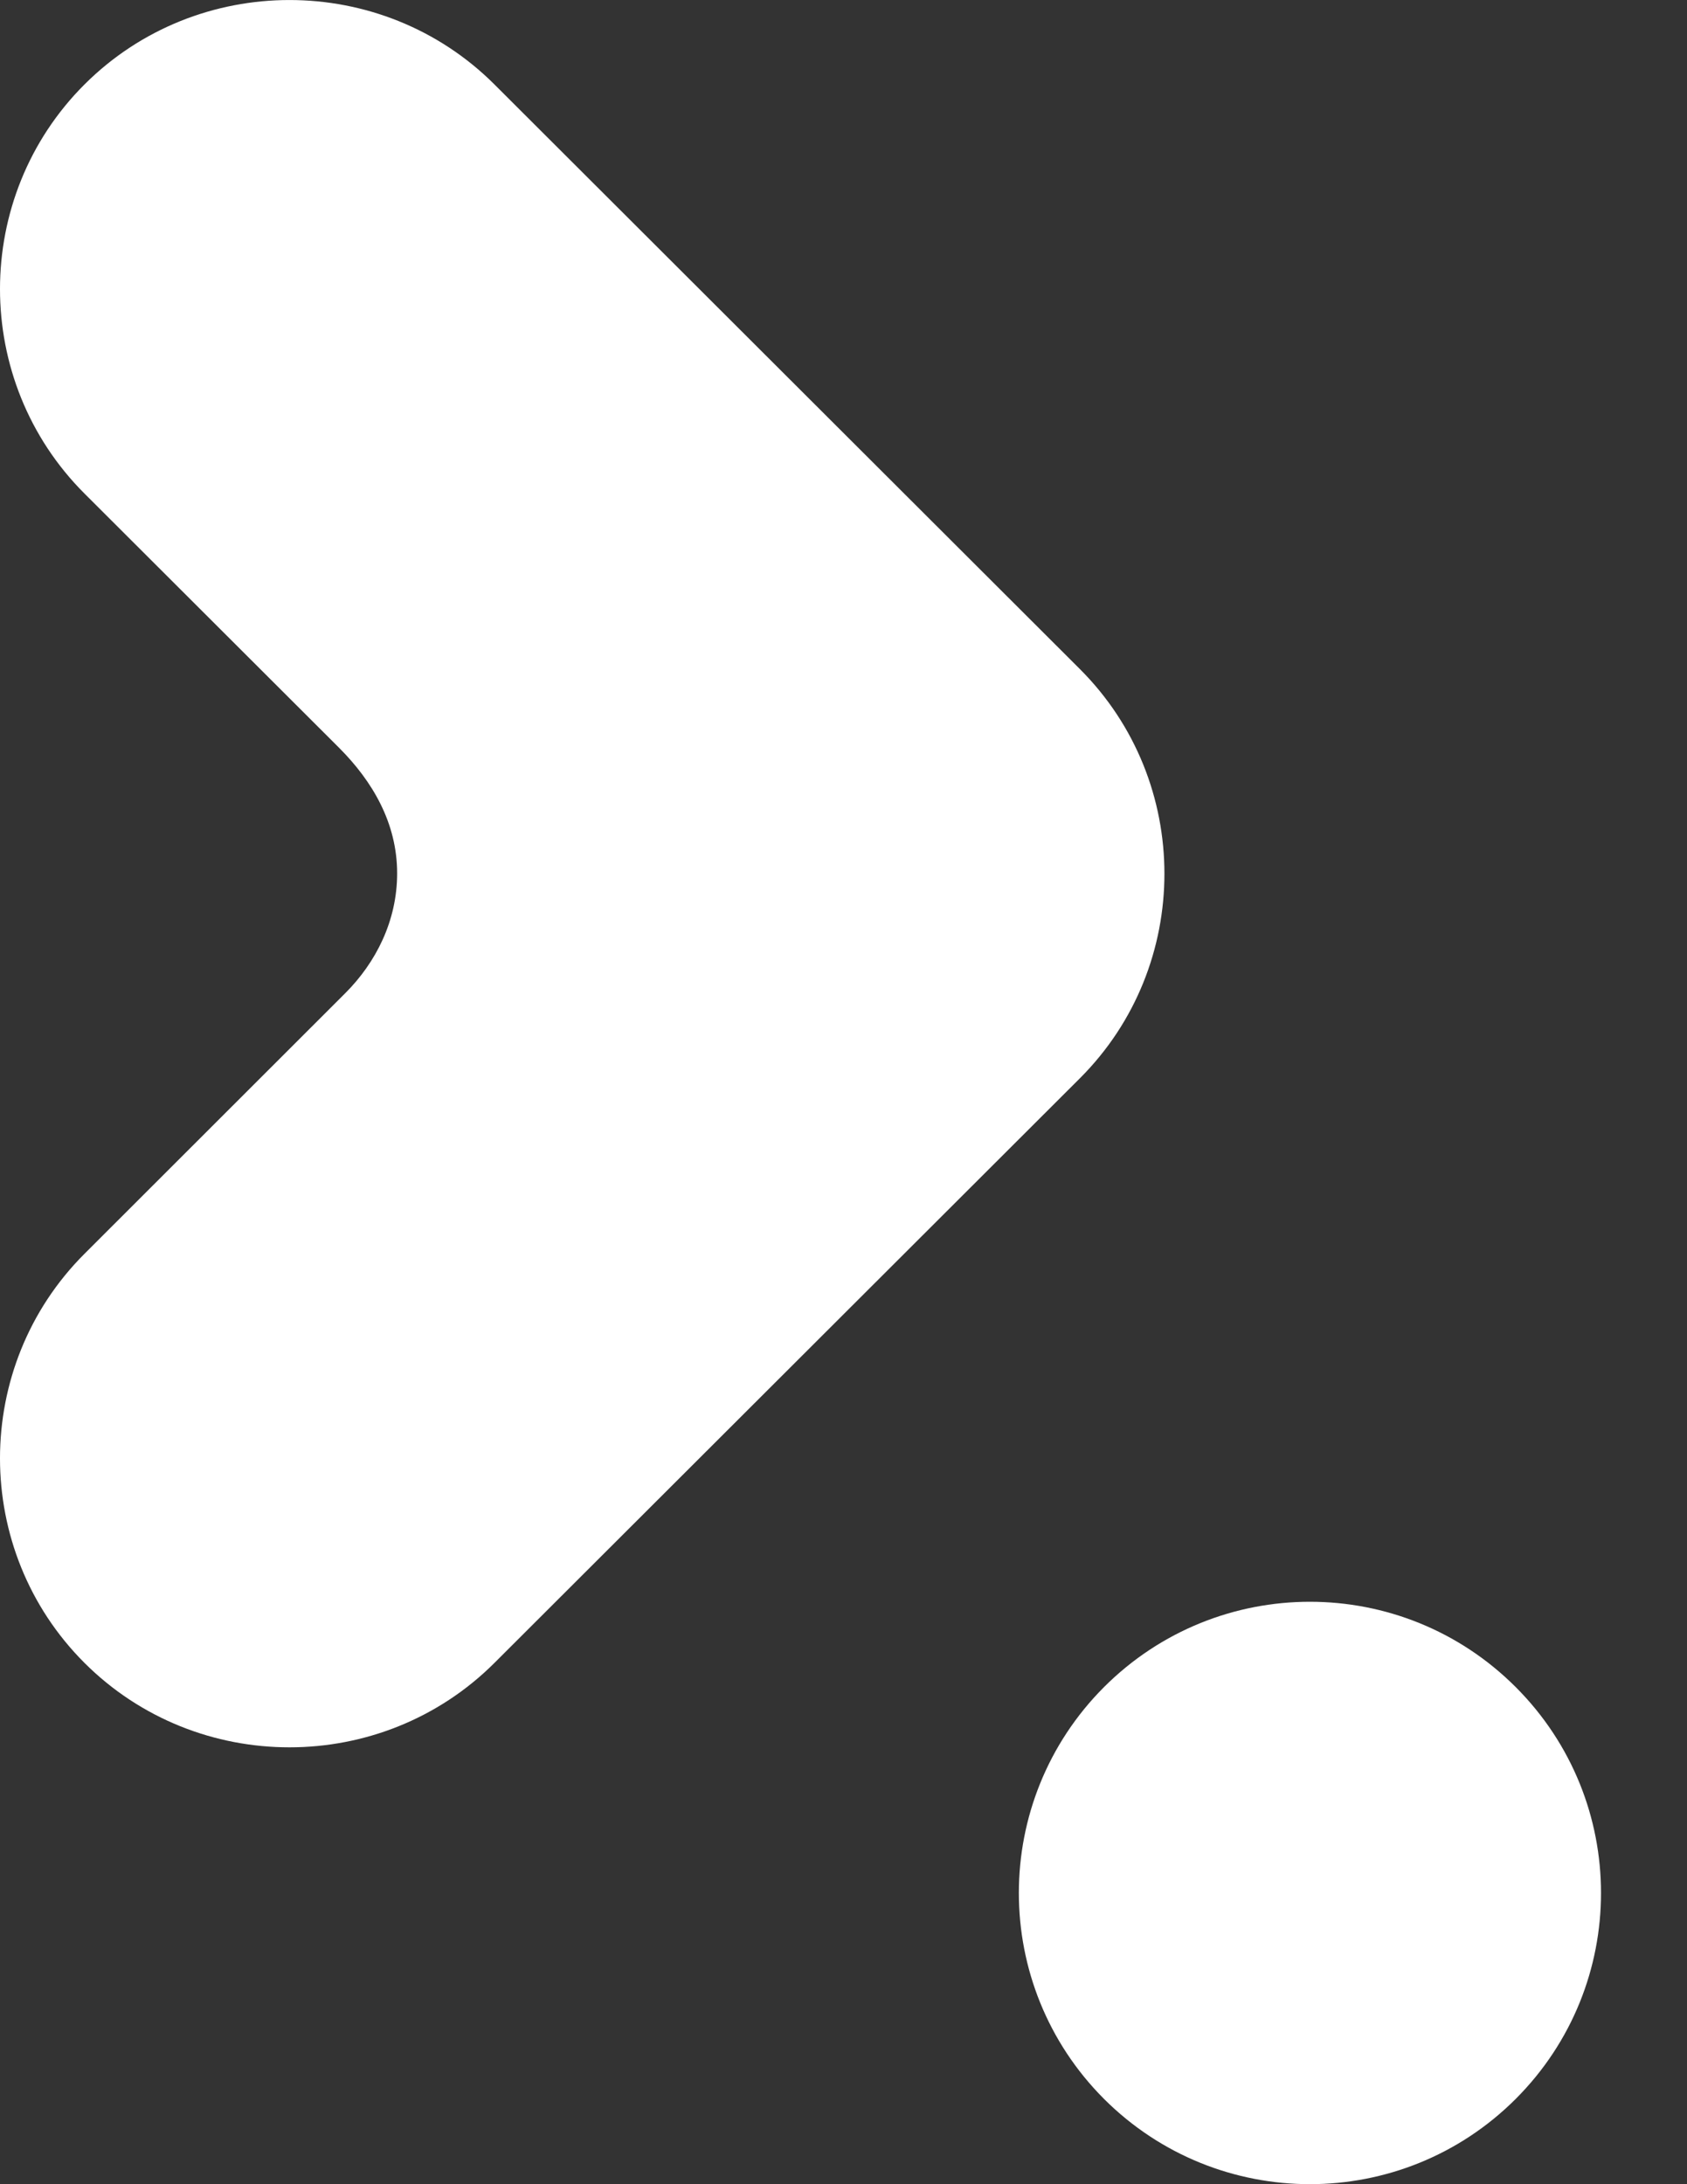
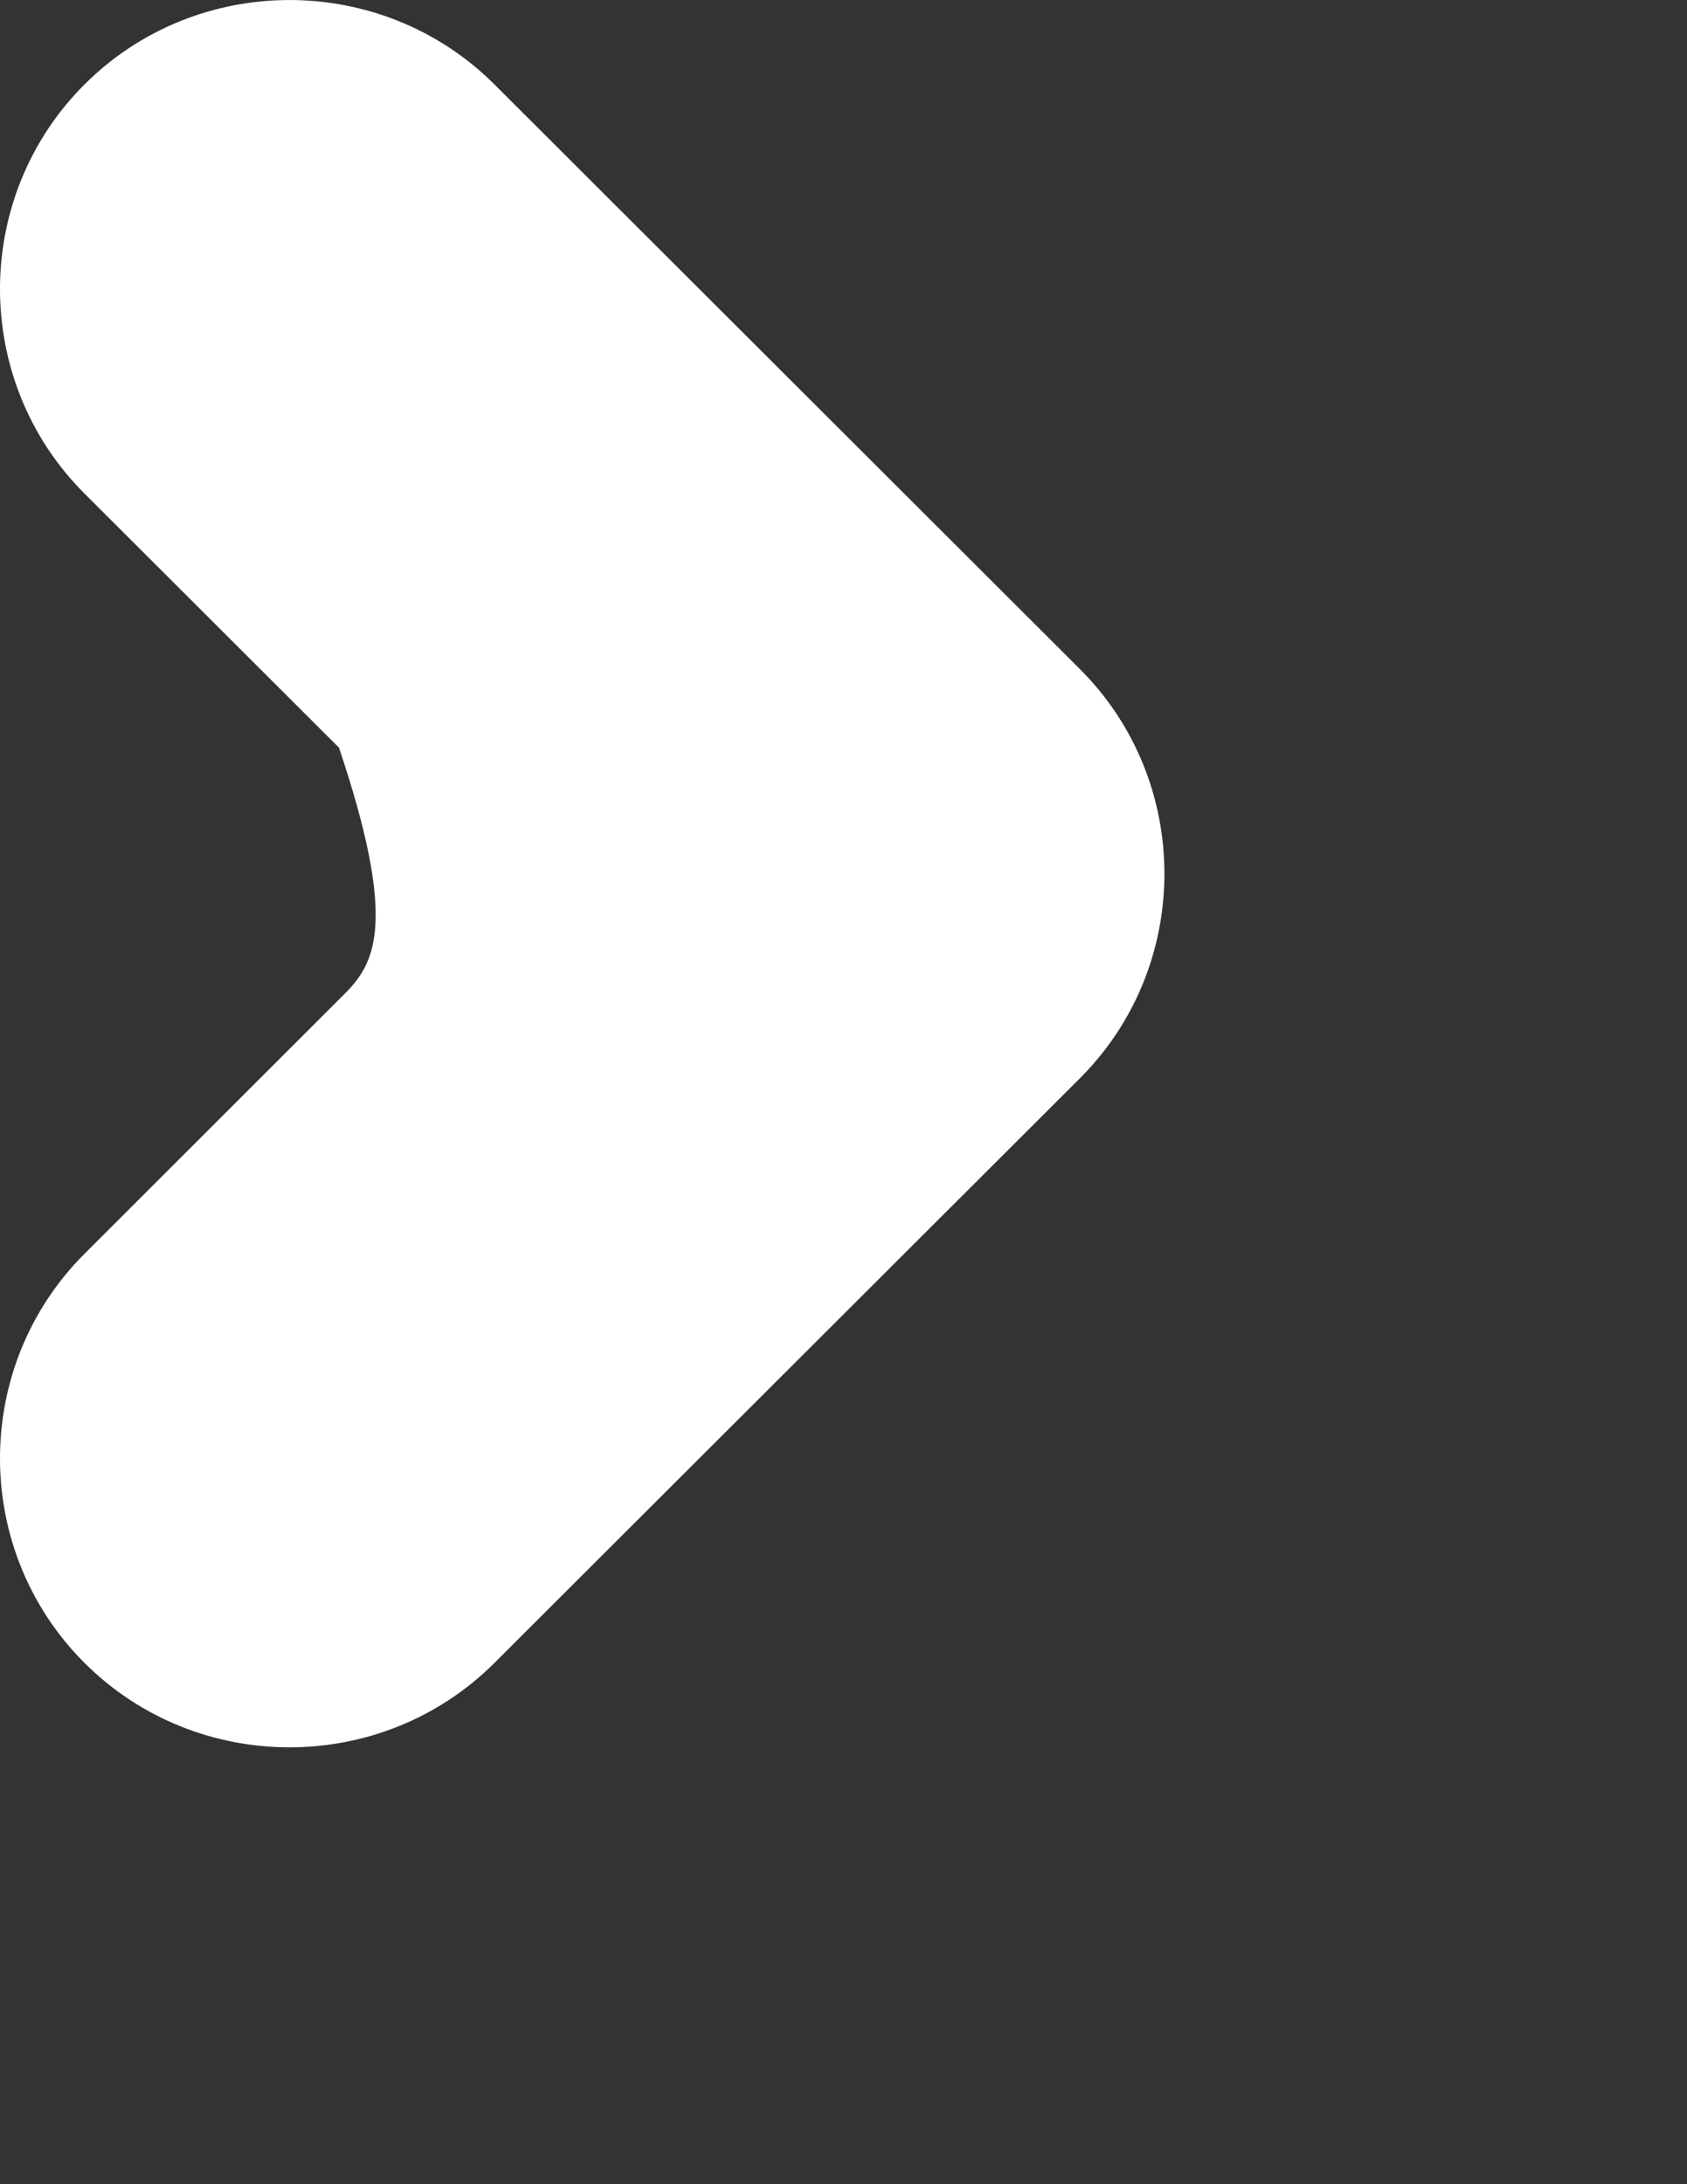
<svg xmlns="http://www.w3.org/2000/svg" width="17px" height="22px" viewBox="0 0 17 22">
  <rect x="0" y="0" width="17" height="22" fill="#333333" stroke="none" />
  <title>Group 16</title>
  <g id="3-final-design" stroke="none" stroke-width="1" fill="none" fill-rule="evenodd">
    <g id="Desktop---Design-Homepage-V2" transform="translate(-602, -1630)" fill="#FFFFFF">
      <g id="Group-17" transform="translate(0, 1582)">
        <g id="Group-16" transform="translate(602, 48)">
-           <path d="M0.852,0.85 L0.852,0.85 C-0.284,1.984 -0.284,3.838 0.852,4.972 L3.416,7.531 C3.754,7.869 4.002,8.29 4.002,8.797 C4.002,9.274 3.789,9.695 3.477,10.006 L0.852,12.628 C-0.284,13.762 -0.284,15.616 0.852,16.75 C1.988,17.883 3.846,17.883 4.982,16.75 L10.882,10.861 C12.018,9.727 12.018,7.873 10.882,6.739 L4.982,0.85 C3.846,-0.283 1.988,-0.283 0.852,0.85" id="Fill-31" />
-           <path d="M15.274,16.993 C16.42,18.139 16.42,19.995 15.274,21.141 C14.128,22.286 12.272,22.286 11.125,21.141 C9.981,19.995 9.981,18.139 11.125,16.993 C12.272,15.847 14.128,15.847 15.274,16.993" id="Fill-37" />
+           <path d="M0.852,0.85 L0.852,0.85 C-0.284,1.984 -0.284,3.838 0.852,4.972 L3.416,7.531 C4.002,9.274 3.789,9.695 3.477,10.006 L0.852,12.628 C-0.284,13.762 -0.284,15.616 0.852,16.75 C1.988,17.883 3.846,17.883 4.982,16.75 L10.882,10.861 C12.018,9.727 12.018,7.873 10.882,6.739 L4.982,0.85 C3.846,-0.283 1.988,-0.283 0.852,0.85" id="Fill-31" />
        </g>
      </g>
    </g>
  </g>
</svg>